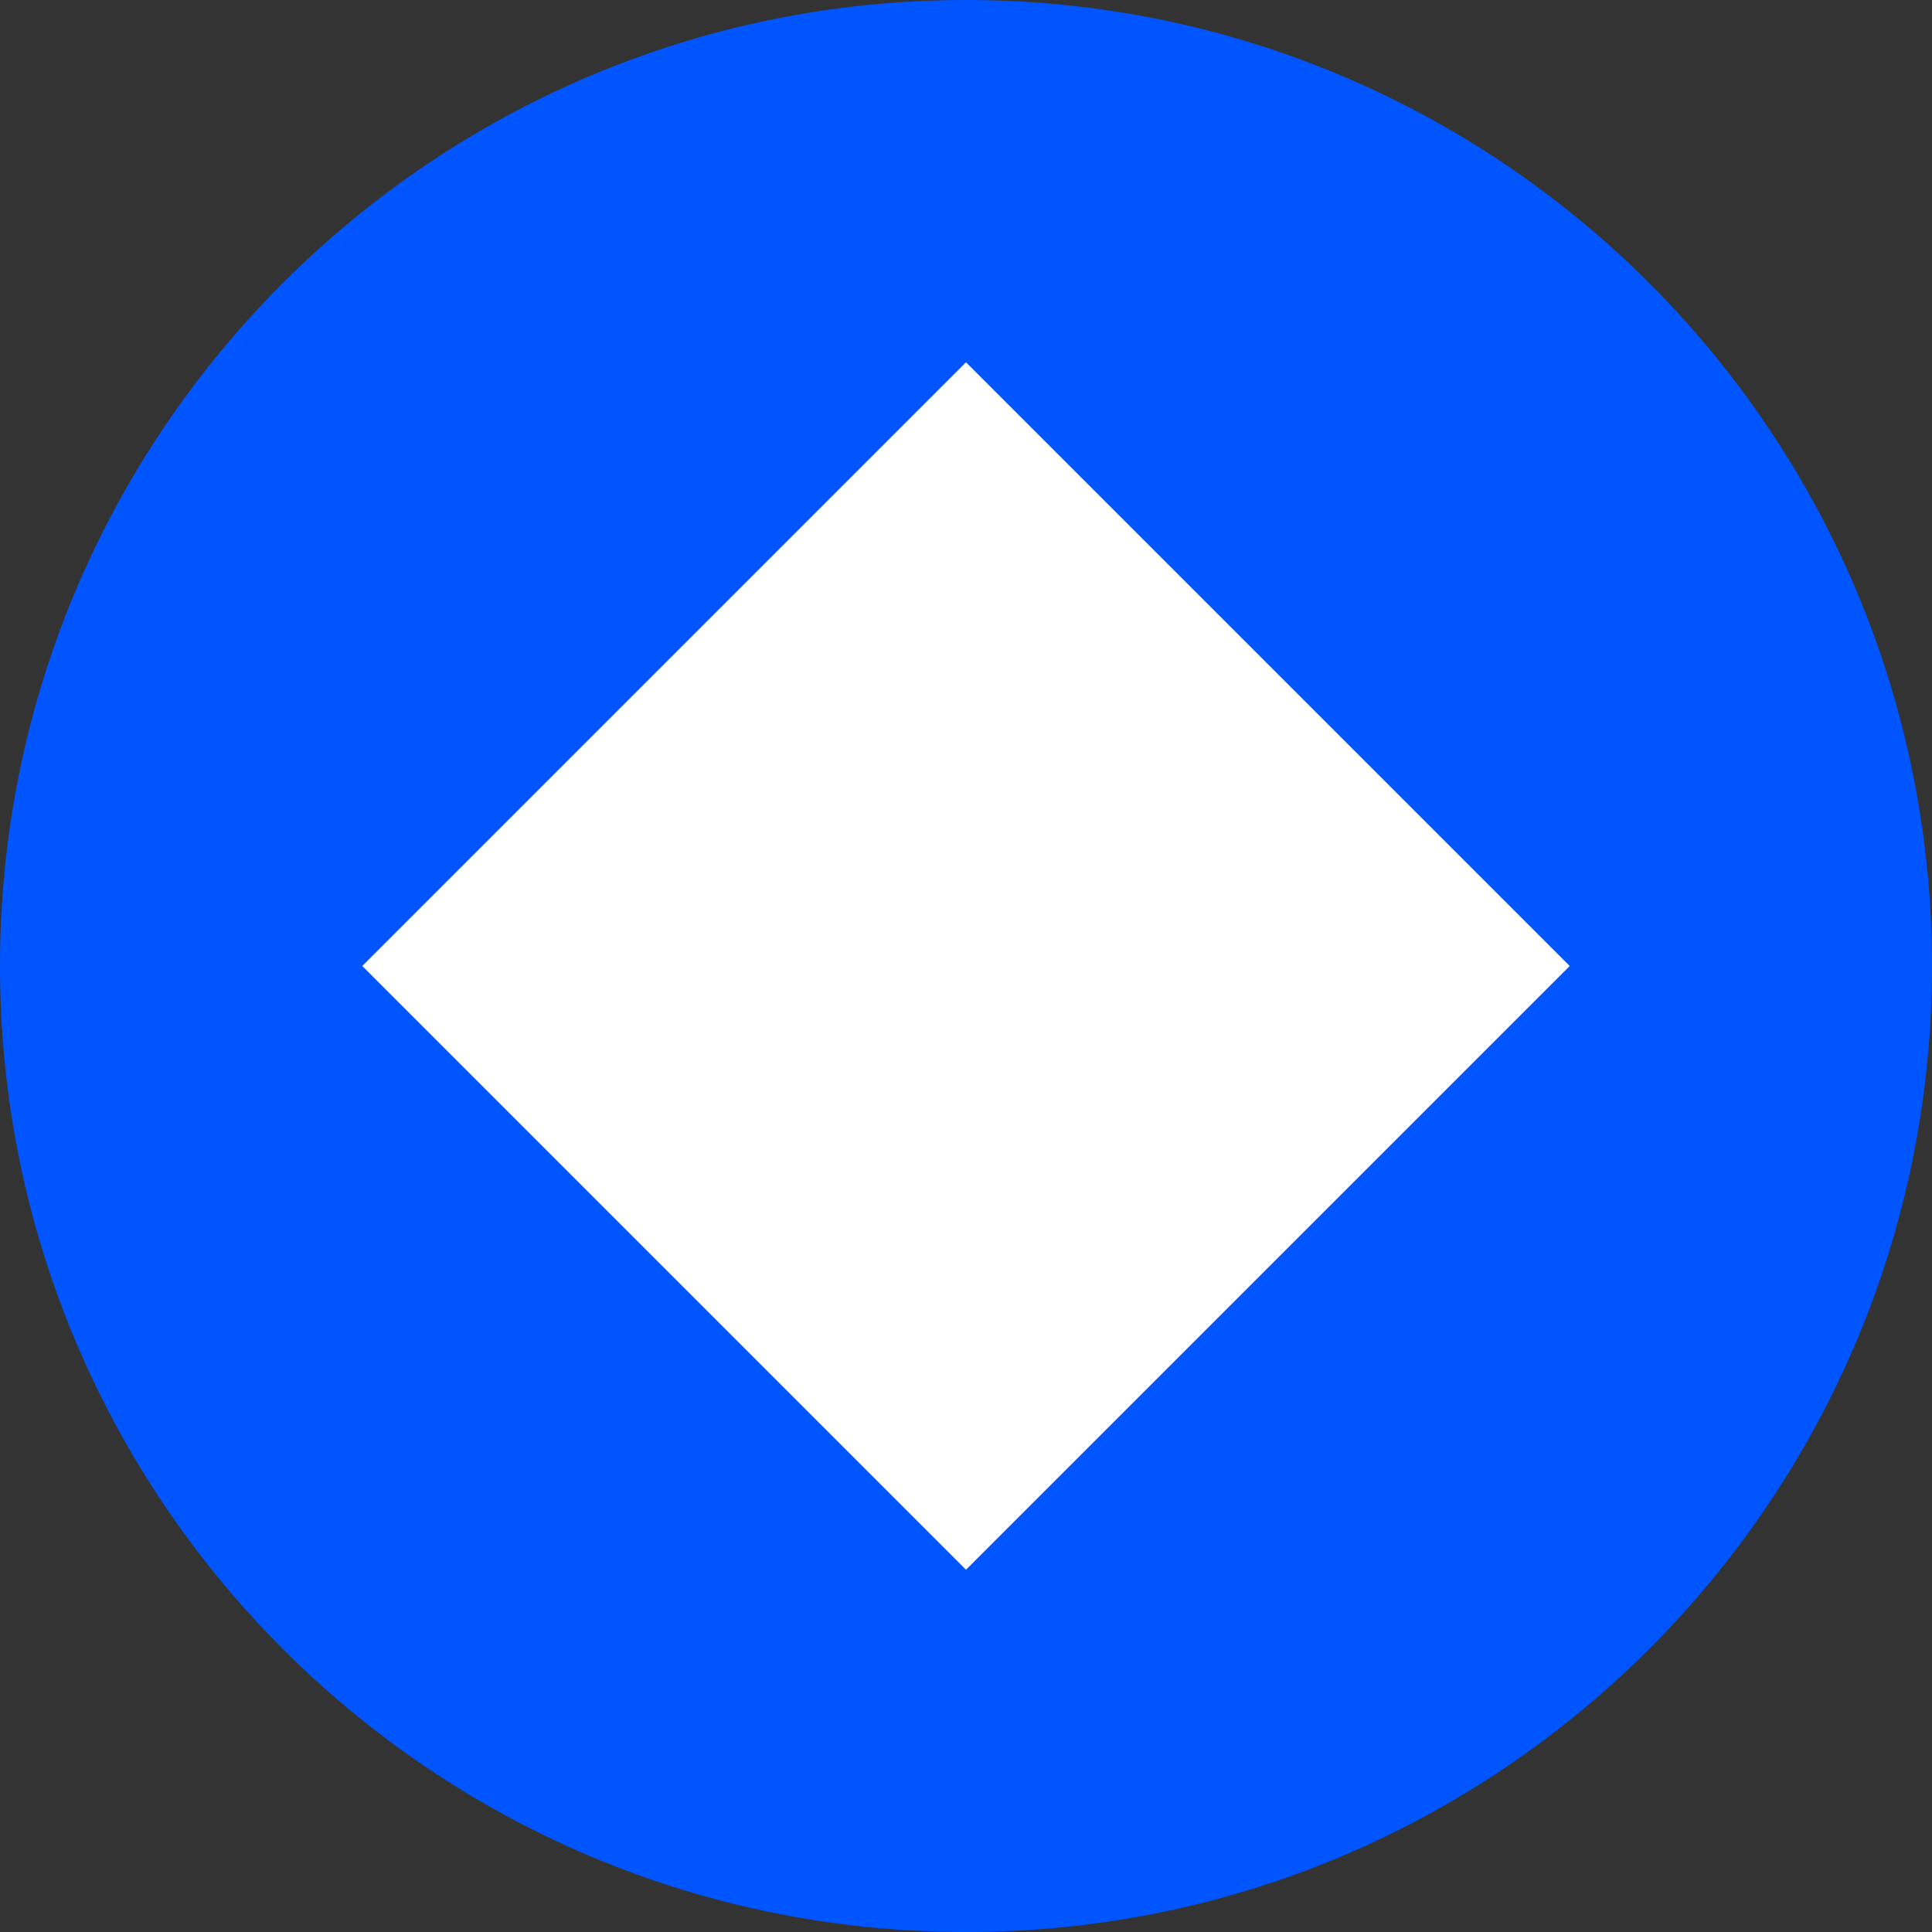
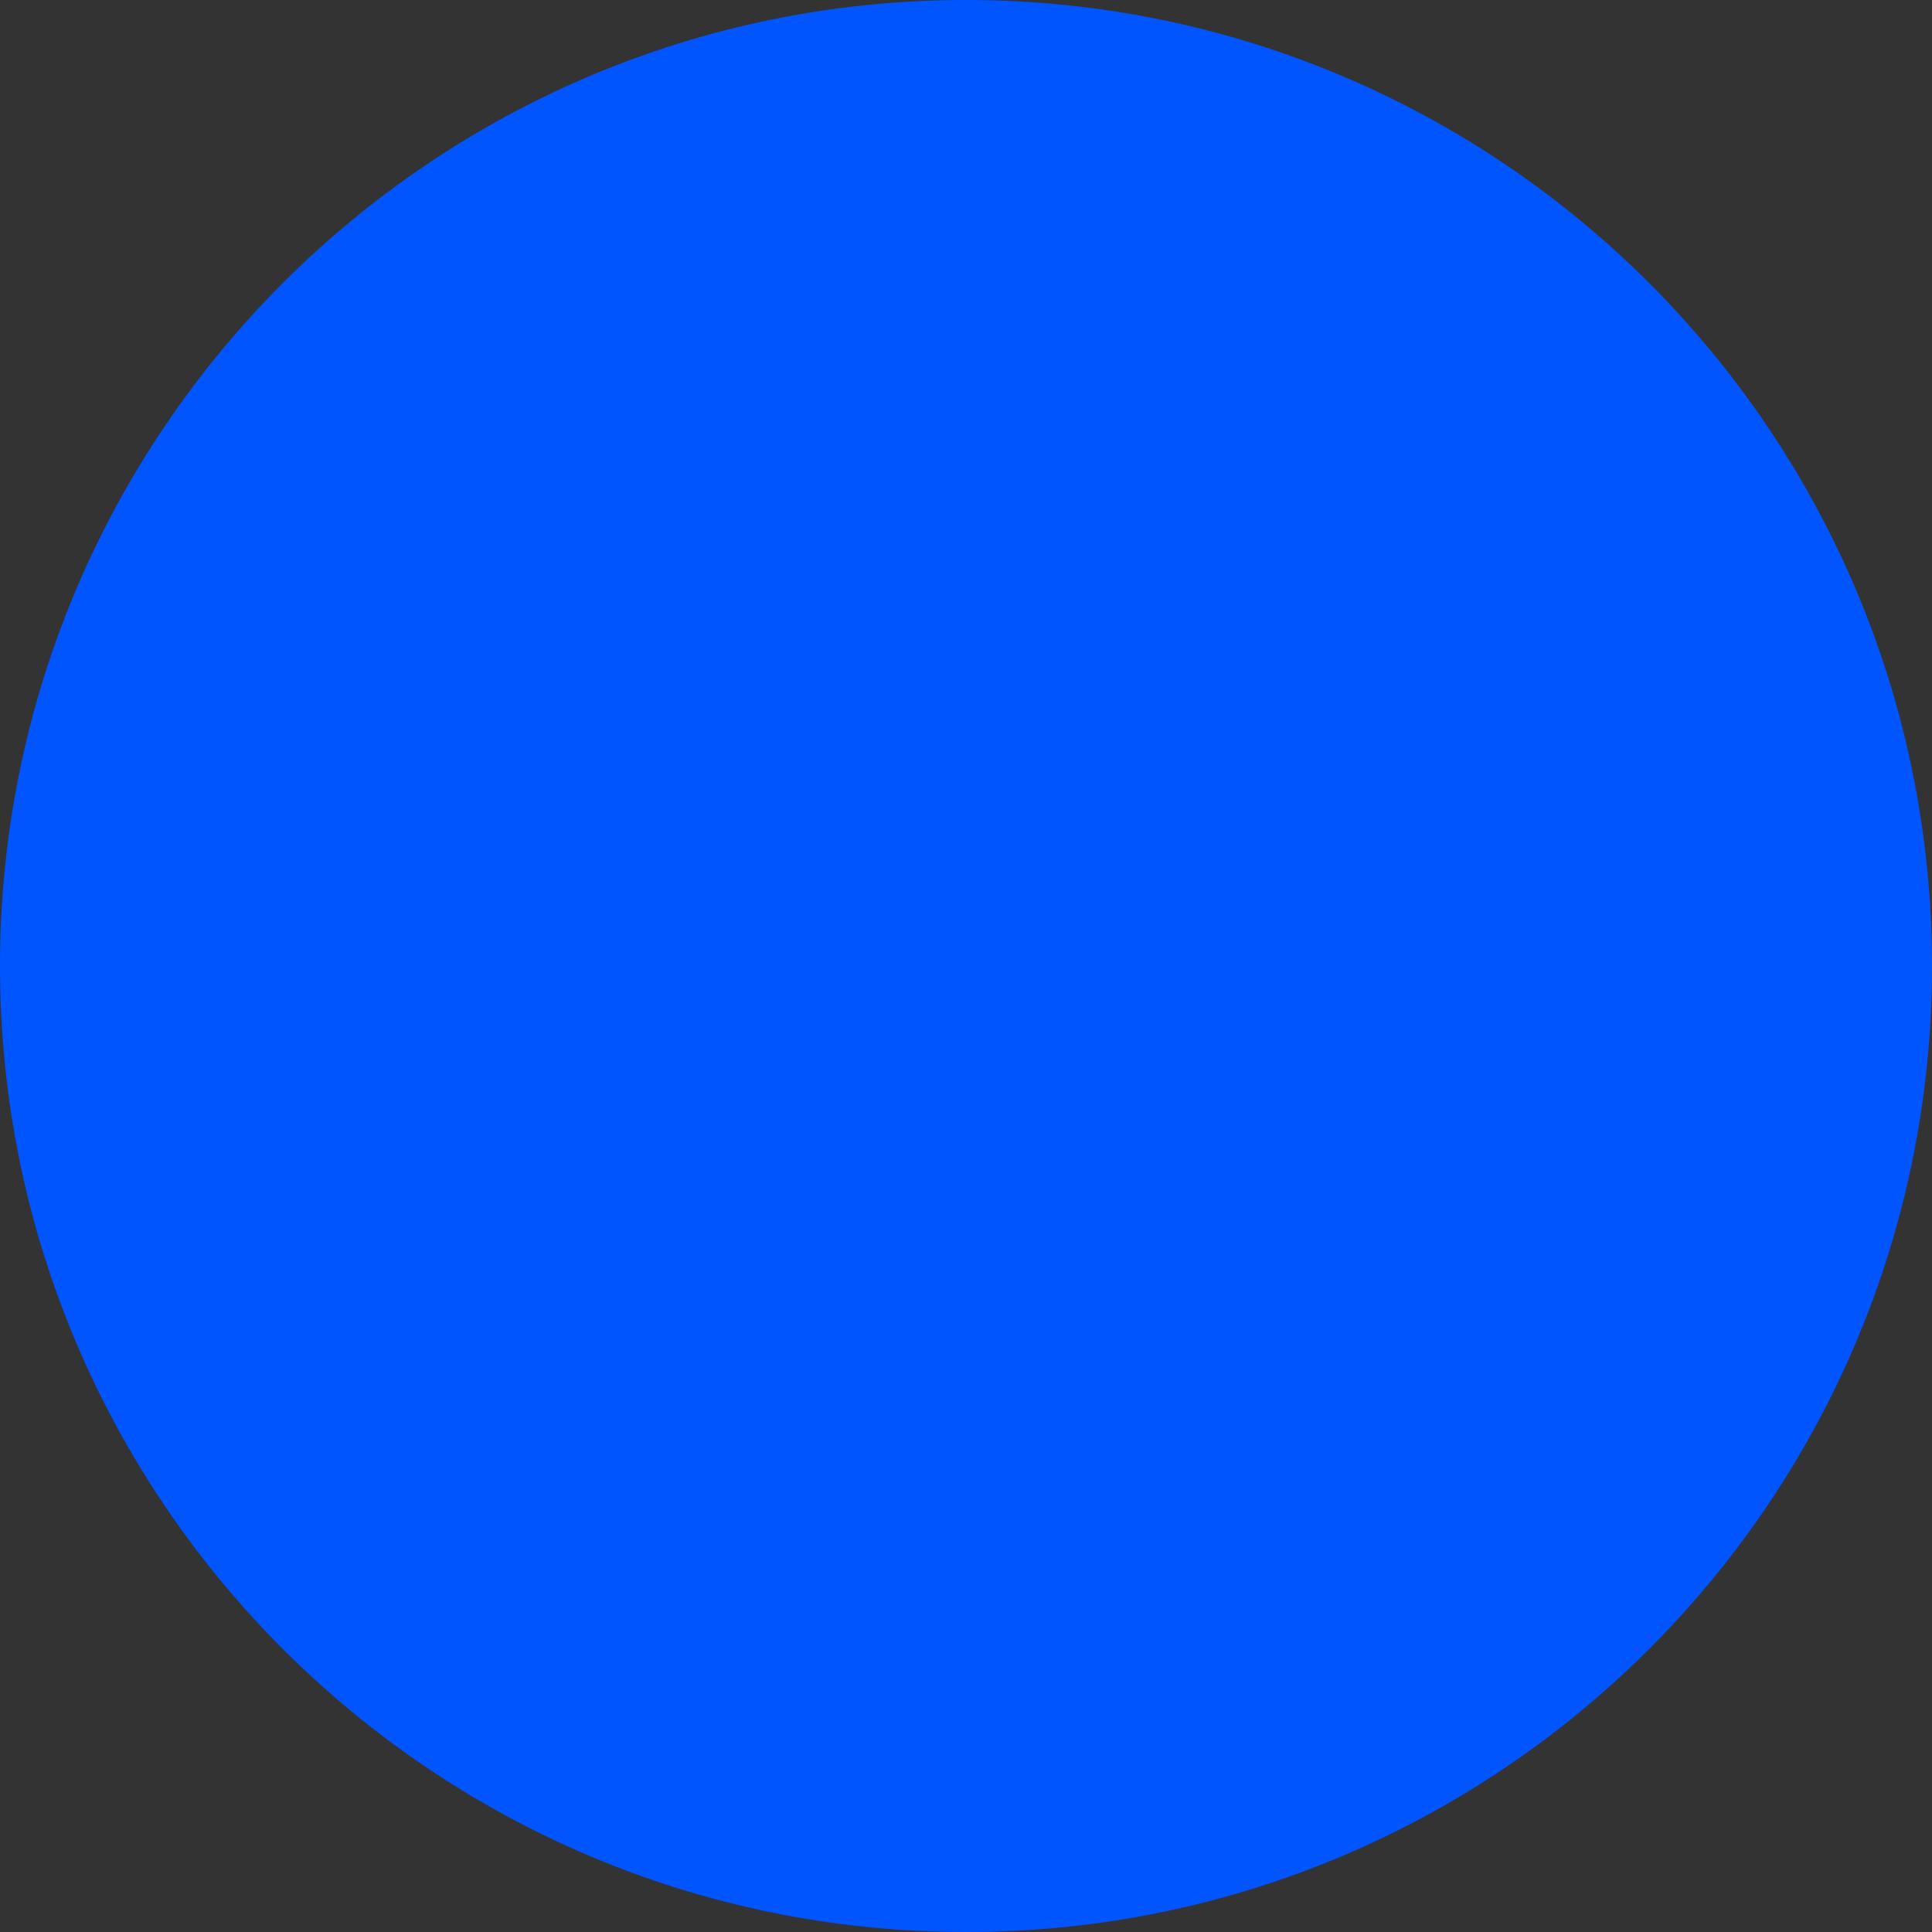
<svg xmlns="http://www.w3.org/2000/svg" width="32" height="32" fill="none">
  <rect width="100%" height="100%" fill="#333333" stroke="none" />
  <path d="M16 32c8.837 0 16-7.163 16-16S24.837 0 16 0 0 7.163 0 16s7.163 16 16 16z" fill="#0155FF" />
-   <path fill-rule="evenodd" clip-rule="evenodd" d="M16 6l10 10-10 10L6 16 16 6z" fill="#fff" />
</svg>